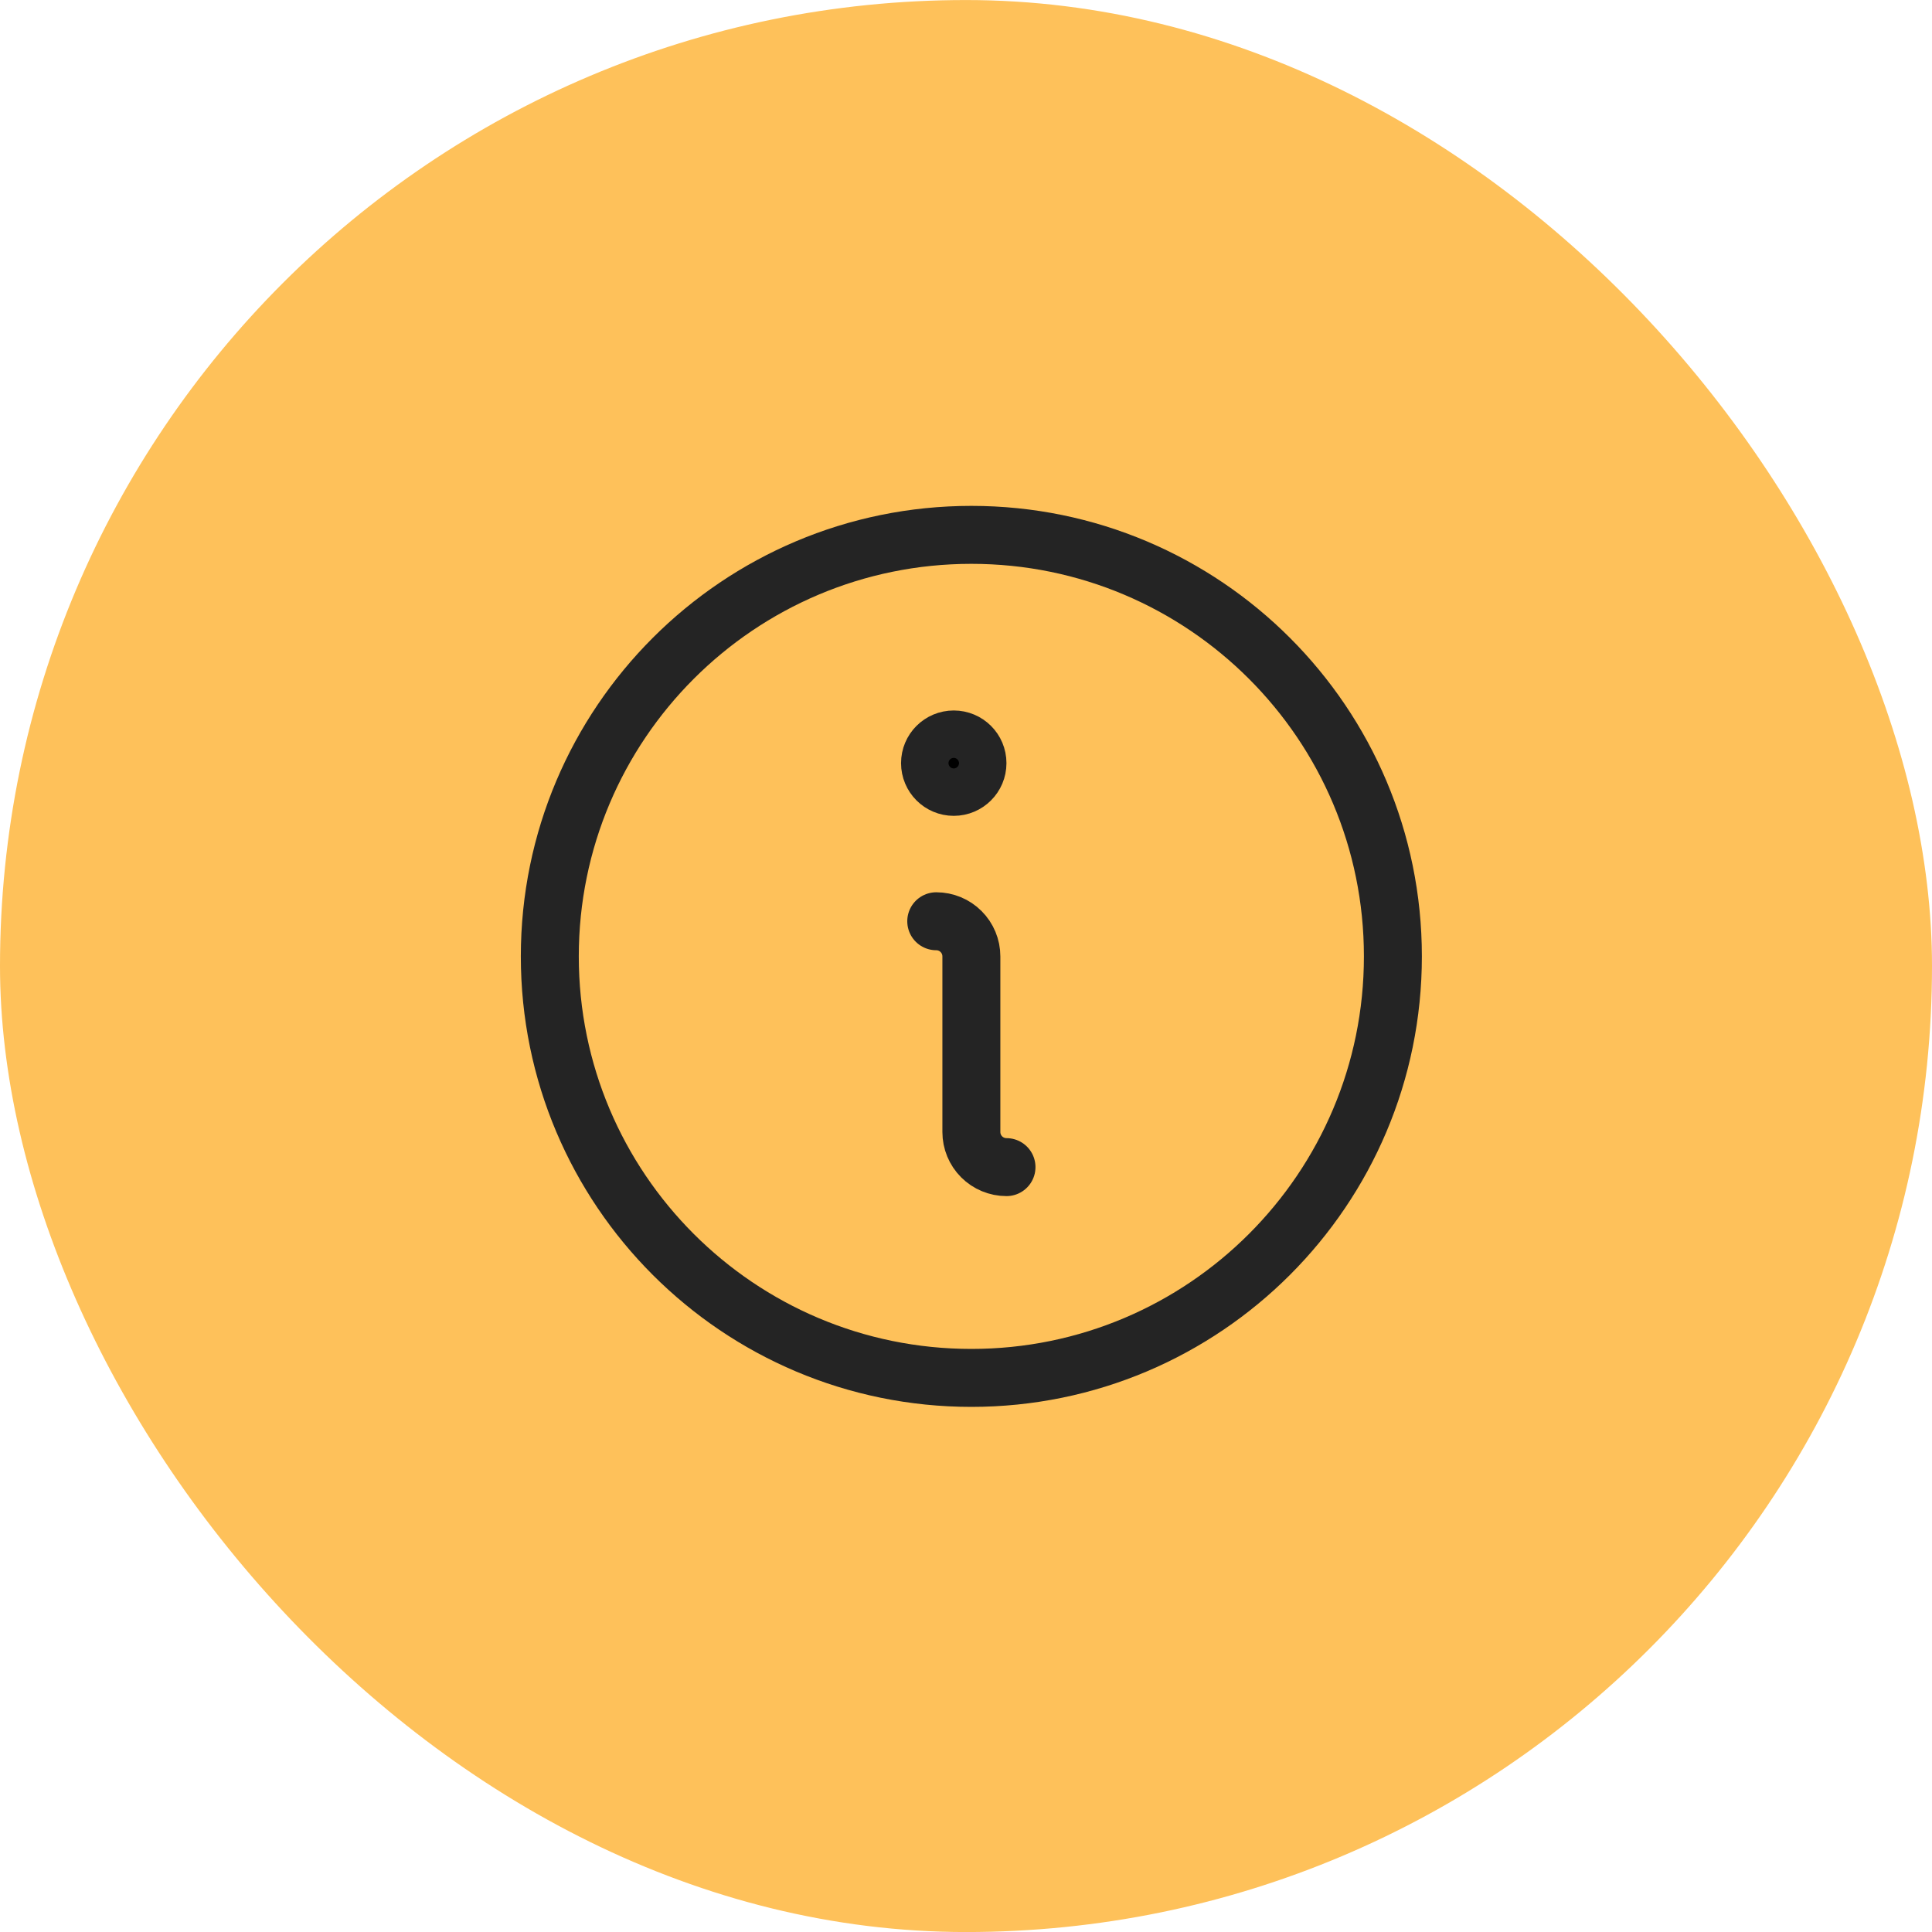
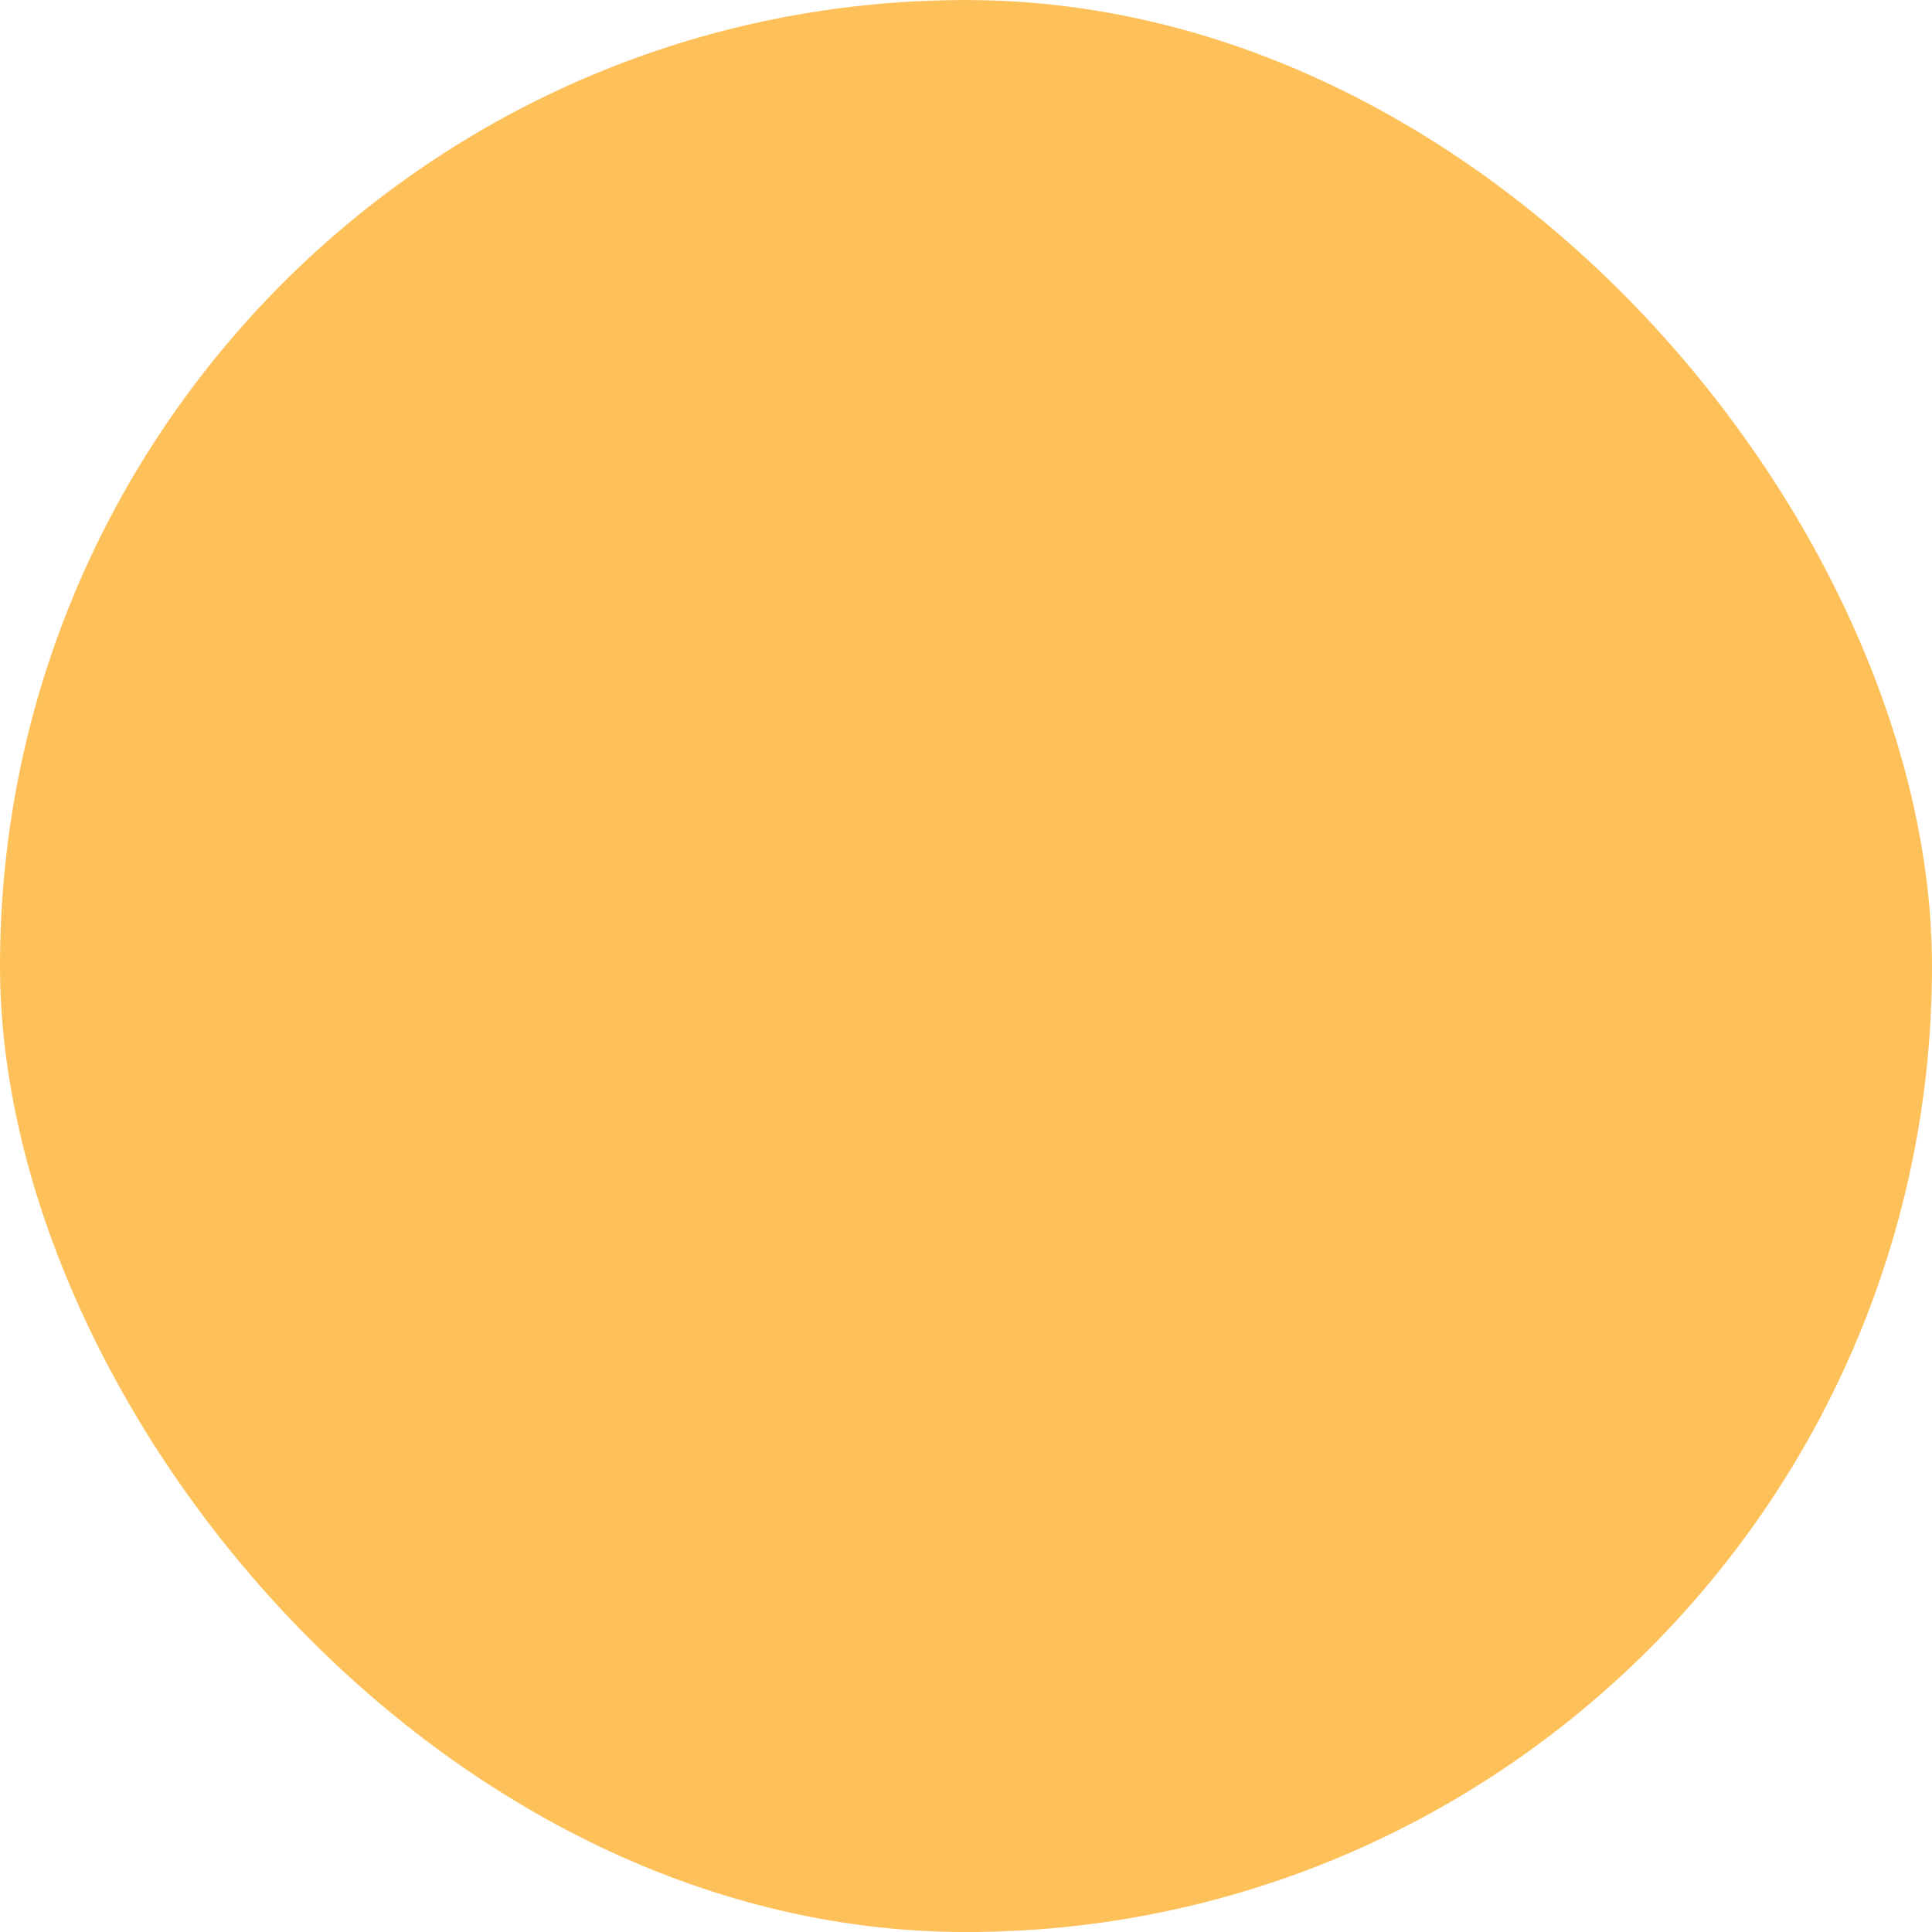
<svg xmlns="http://www.w3.org/2000/svg" width="50" height="50" viewBox="0 0 50 50" fill="none">
  <rect y="0.001" width="50" height="50" rx="25" fill="#FEC15A" />
  <g clip-path="url(#clip0_29_2493)">
    <path d="M25.139 35.66C31.163 35.66 36.048 30.776 36.048 24.751C36.048 18.726 31.163 13.842 25.139 13.842C19.114 13.842 14.229 18.726 14.229 24.751C14.229 30.776 19.114 35.66 25.139 35.66Z" stroke="#242424" stroke-width="1.5" stroke-linecap="round" stroke-linejoin="round" />
-     <path d="M24.23 23.842C24.471 23.842 24.702 23.937 24.872 24.108C25.043 24.278 25.139 24.509 25.139 24.751V29.296C25.139 29.537 25.234 29.768 25.405 29.939C25.575 30.109 25.807 30.205 26.048 30.205" stroke="#242424" stroke-width="1.5" stroke-linecap="round" stroke-linejoin="round" />
    <path d="M25.297 19.75C25.297 20.089 25.022 20.364 24.683 20.364C24.344 20.364 24.069 20.089 24.069 19.75C24.069 19.411 24.344 19.137 24.683 19.137C25.022 19.137 25.297 19.411 25.297 19.75Z" fill="black" stroke="#242424" stroke-width="1.5" />
  </g>
  <defs>
    <clipPath id="clip0_29_2493">
-       <rect width="29.091" height="29.091" fill="white" transform="translate(10.593 10.205)" />
-     </clipPath>
+       </clipPath>
  </defs>
</svg>